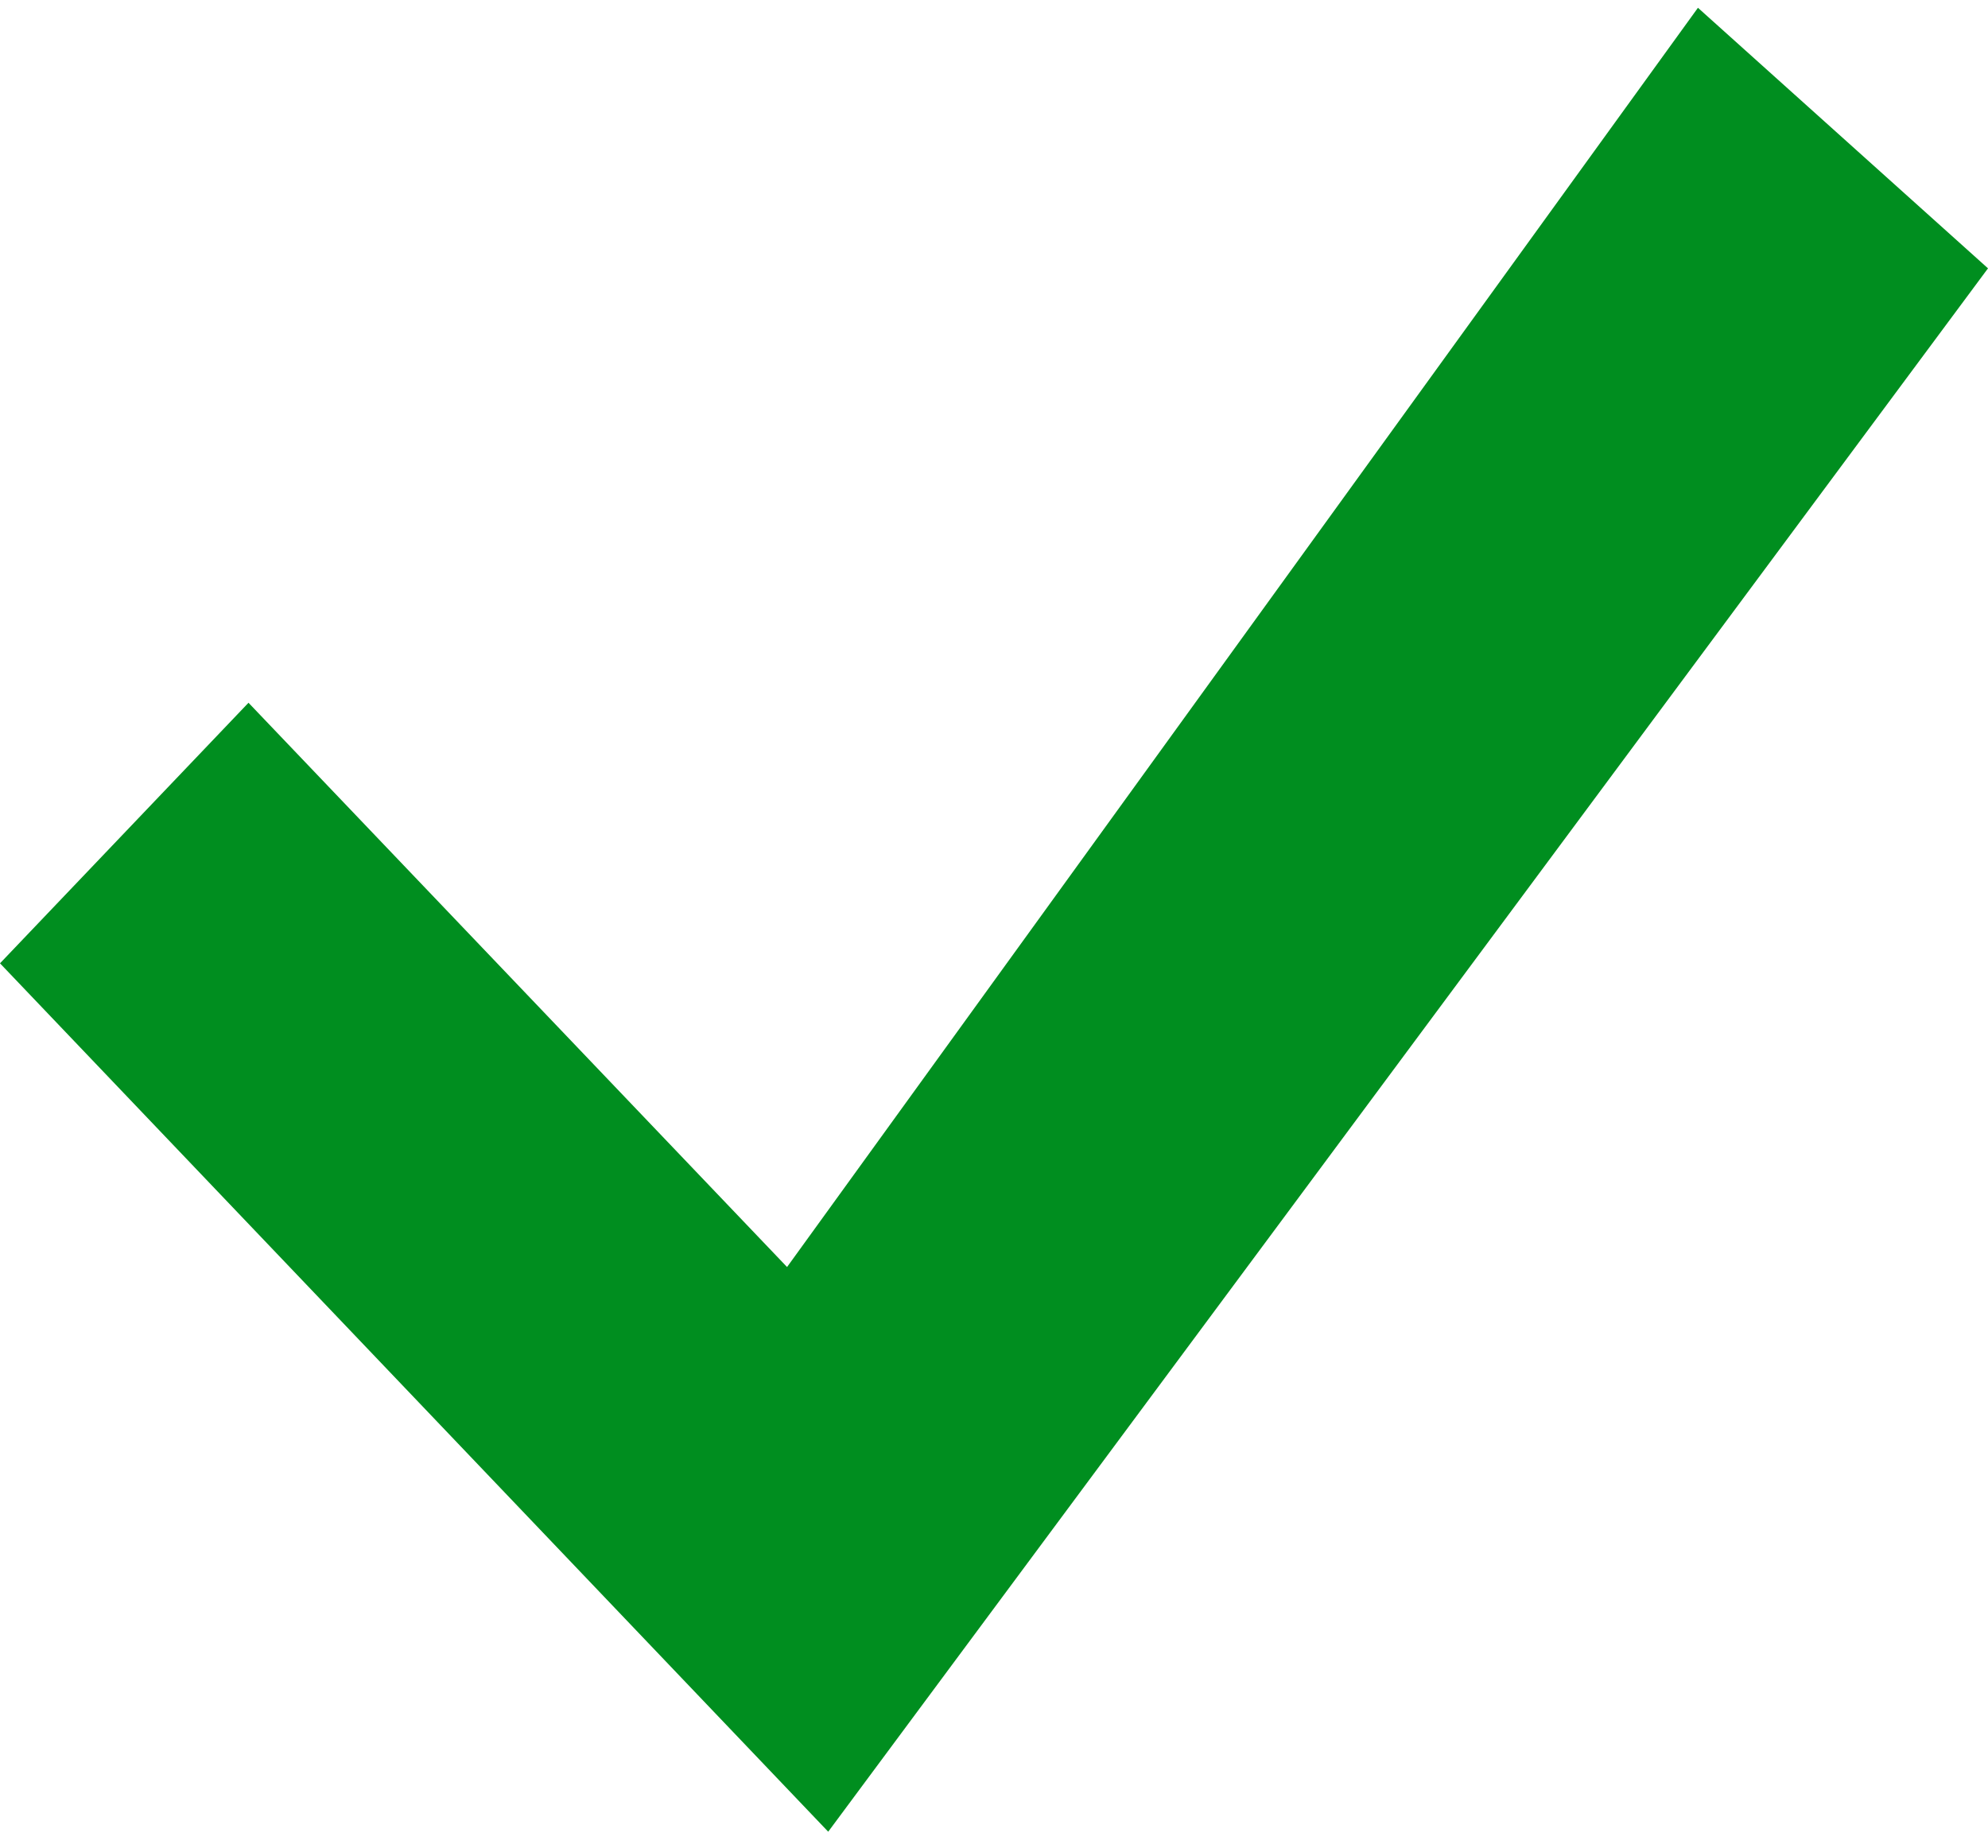
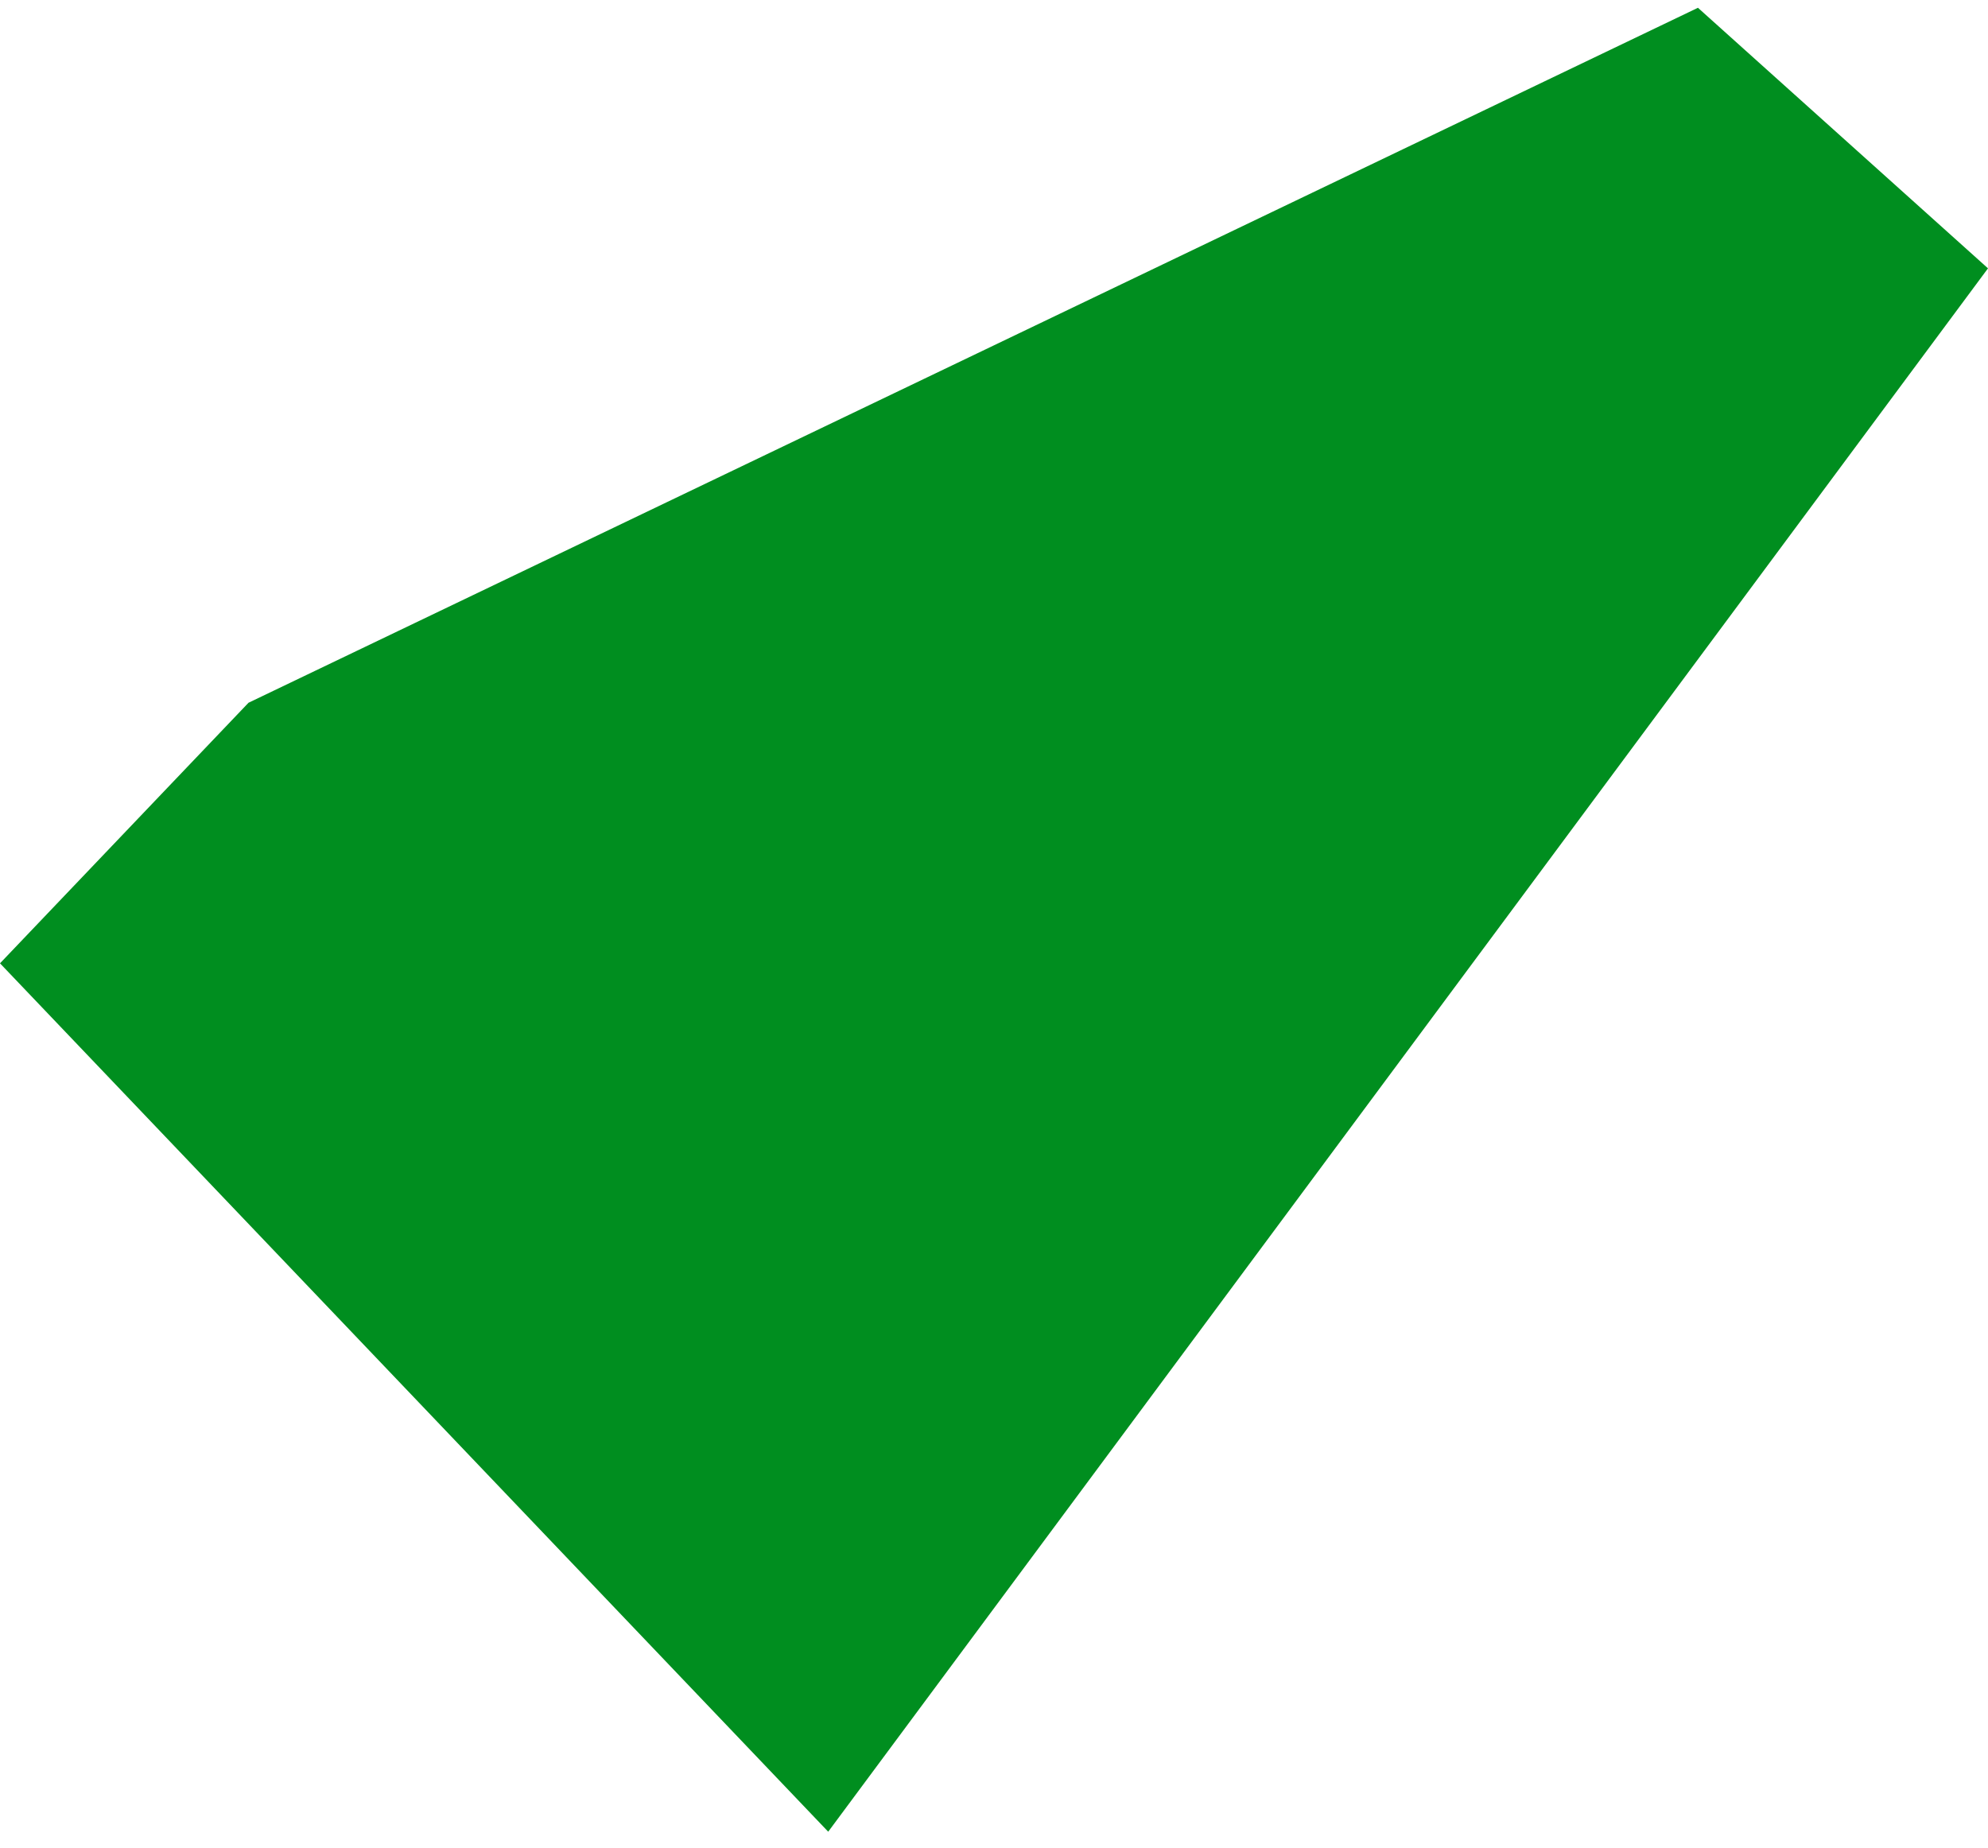
<svg xmlns="http://www.w3.org/2000/svg" width="71" height="66" viewBox="0 0 71 66" fill="none">
-   <path d="M60.641 0.278L28.109 45.252L8.875 25.099L0 34.405L29.579 65.42L71 9.584L60.641 0.278Z" fill="#008E1F" />
+   <path d="M60.641 0.278L8.875 25.099L0 34.405L29.579 65.42L71 9.584L60.641 0.278Z" fill="#008E1F" />
</svg>